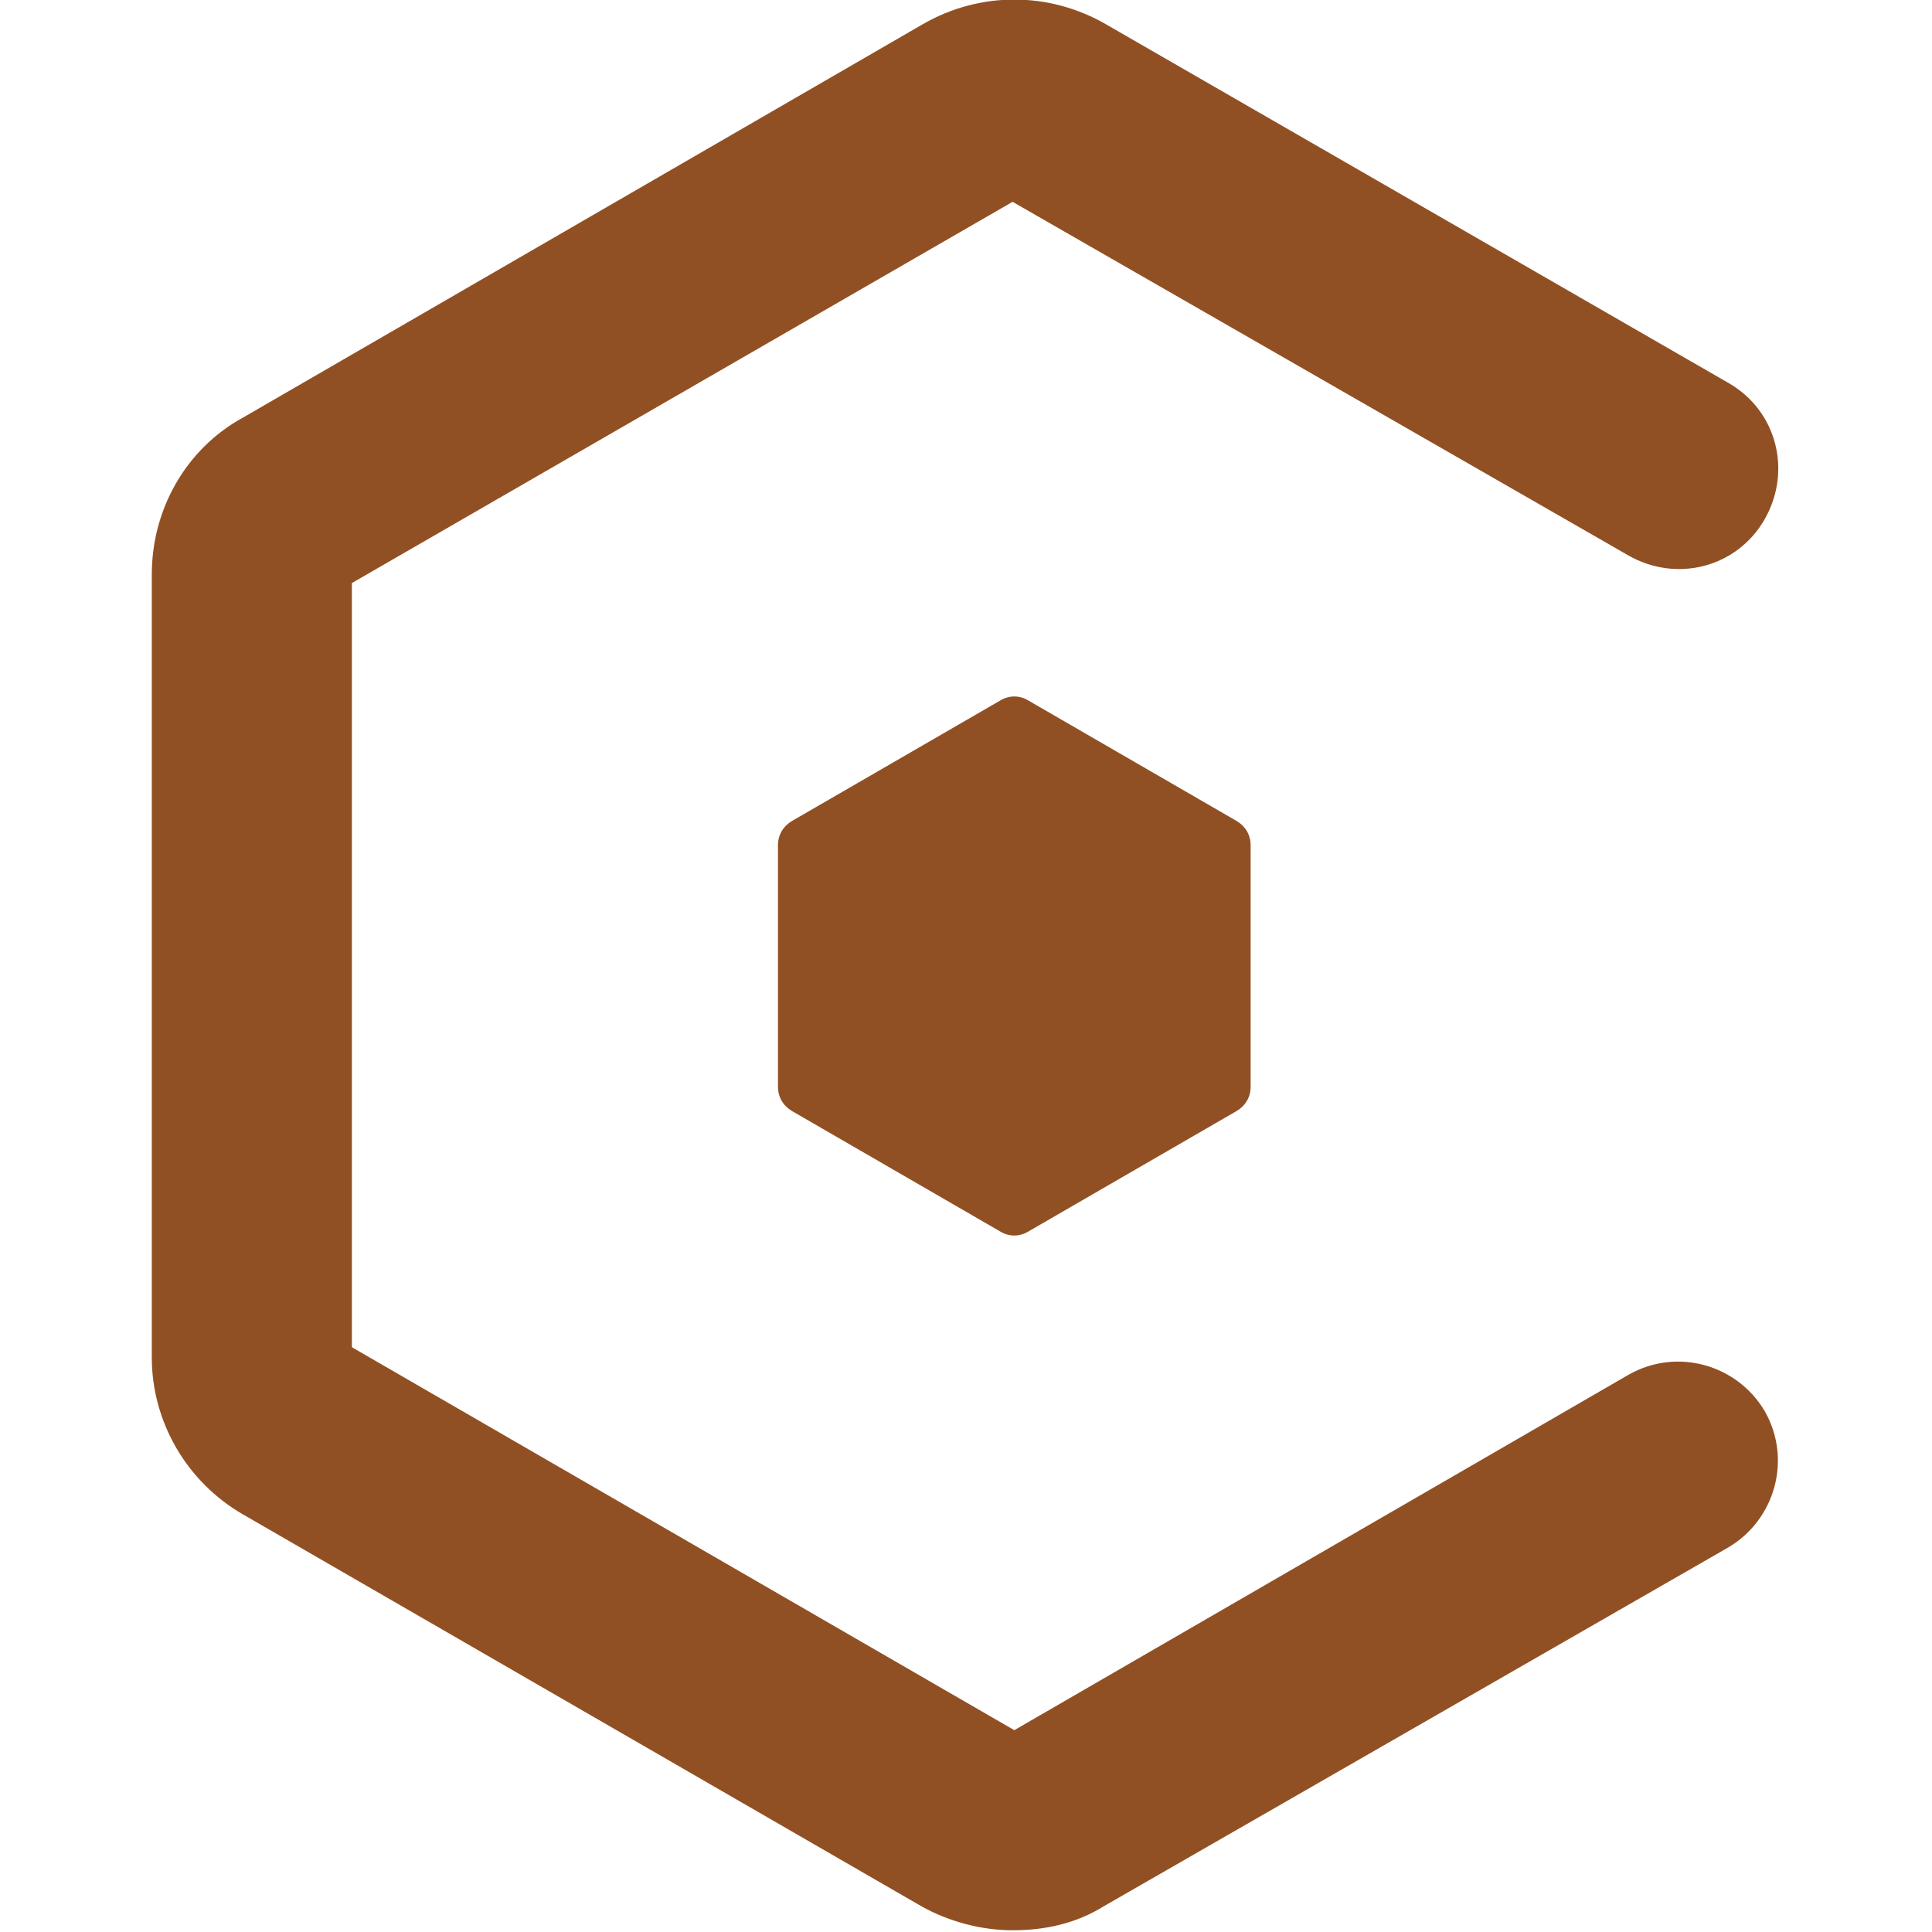
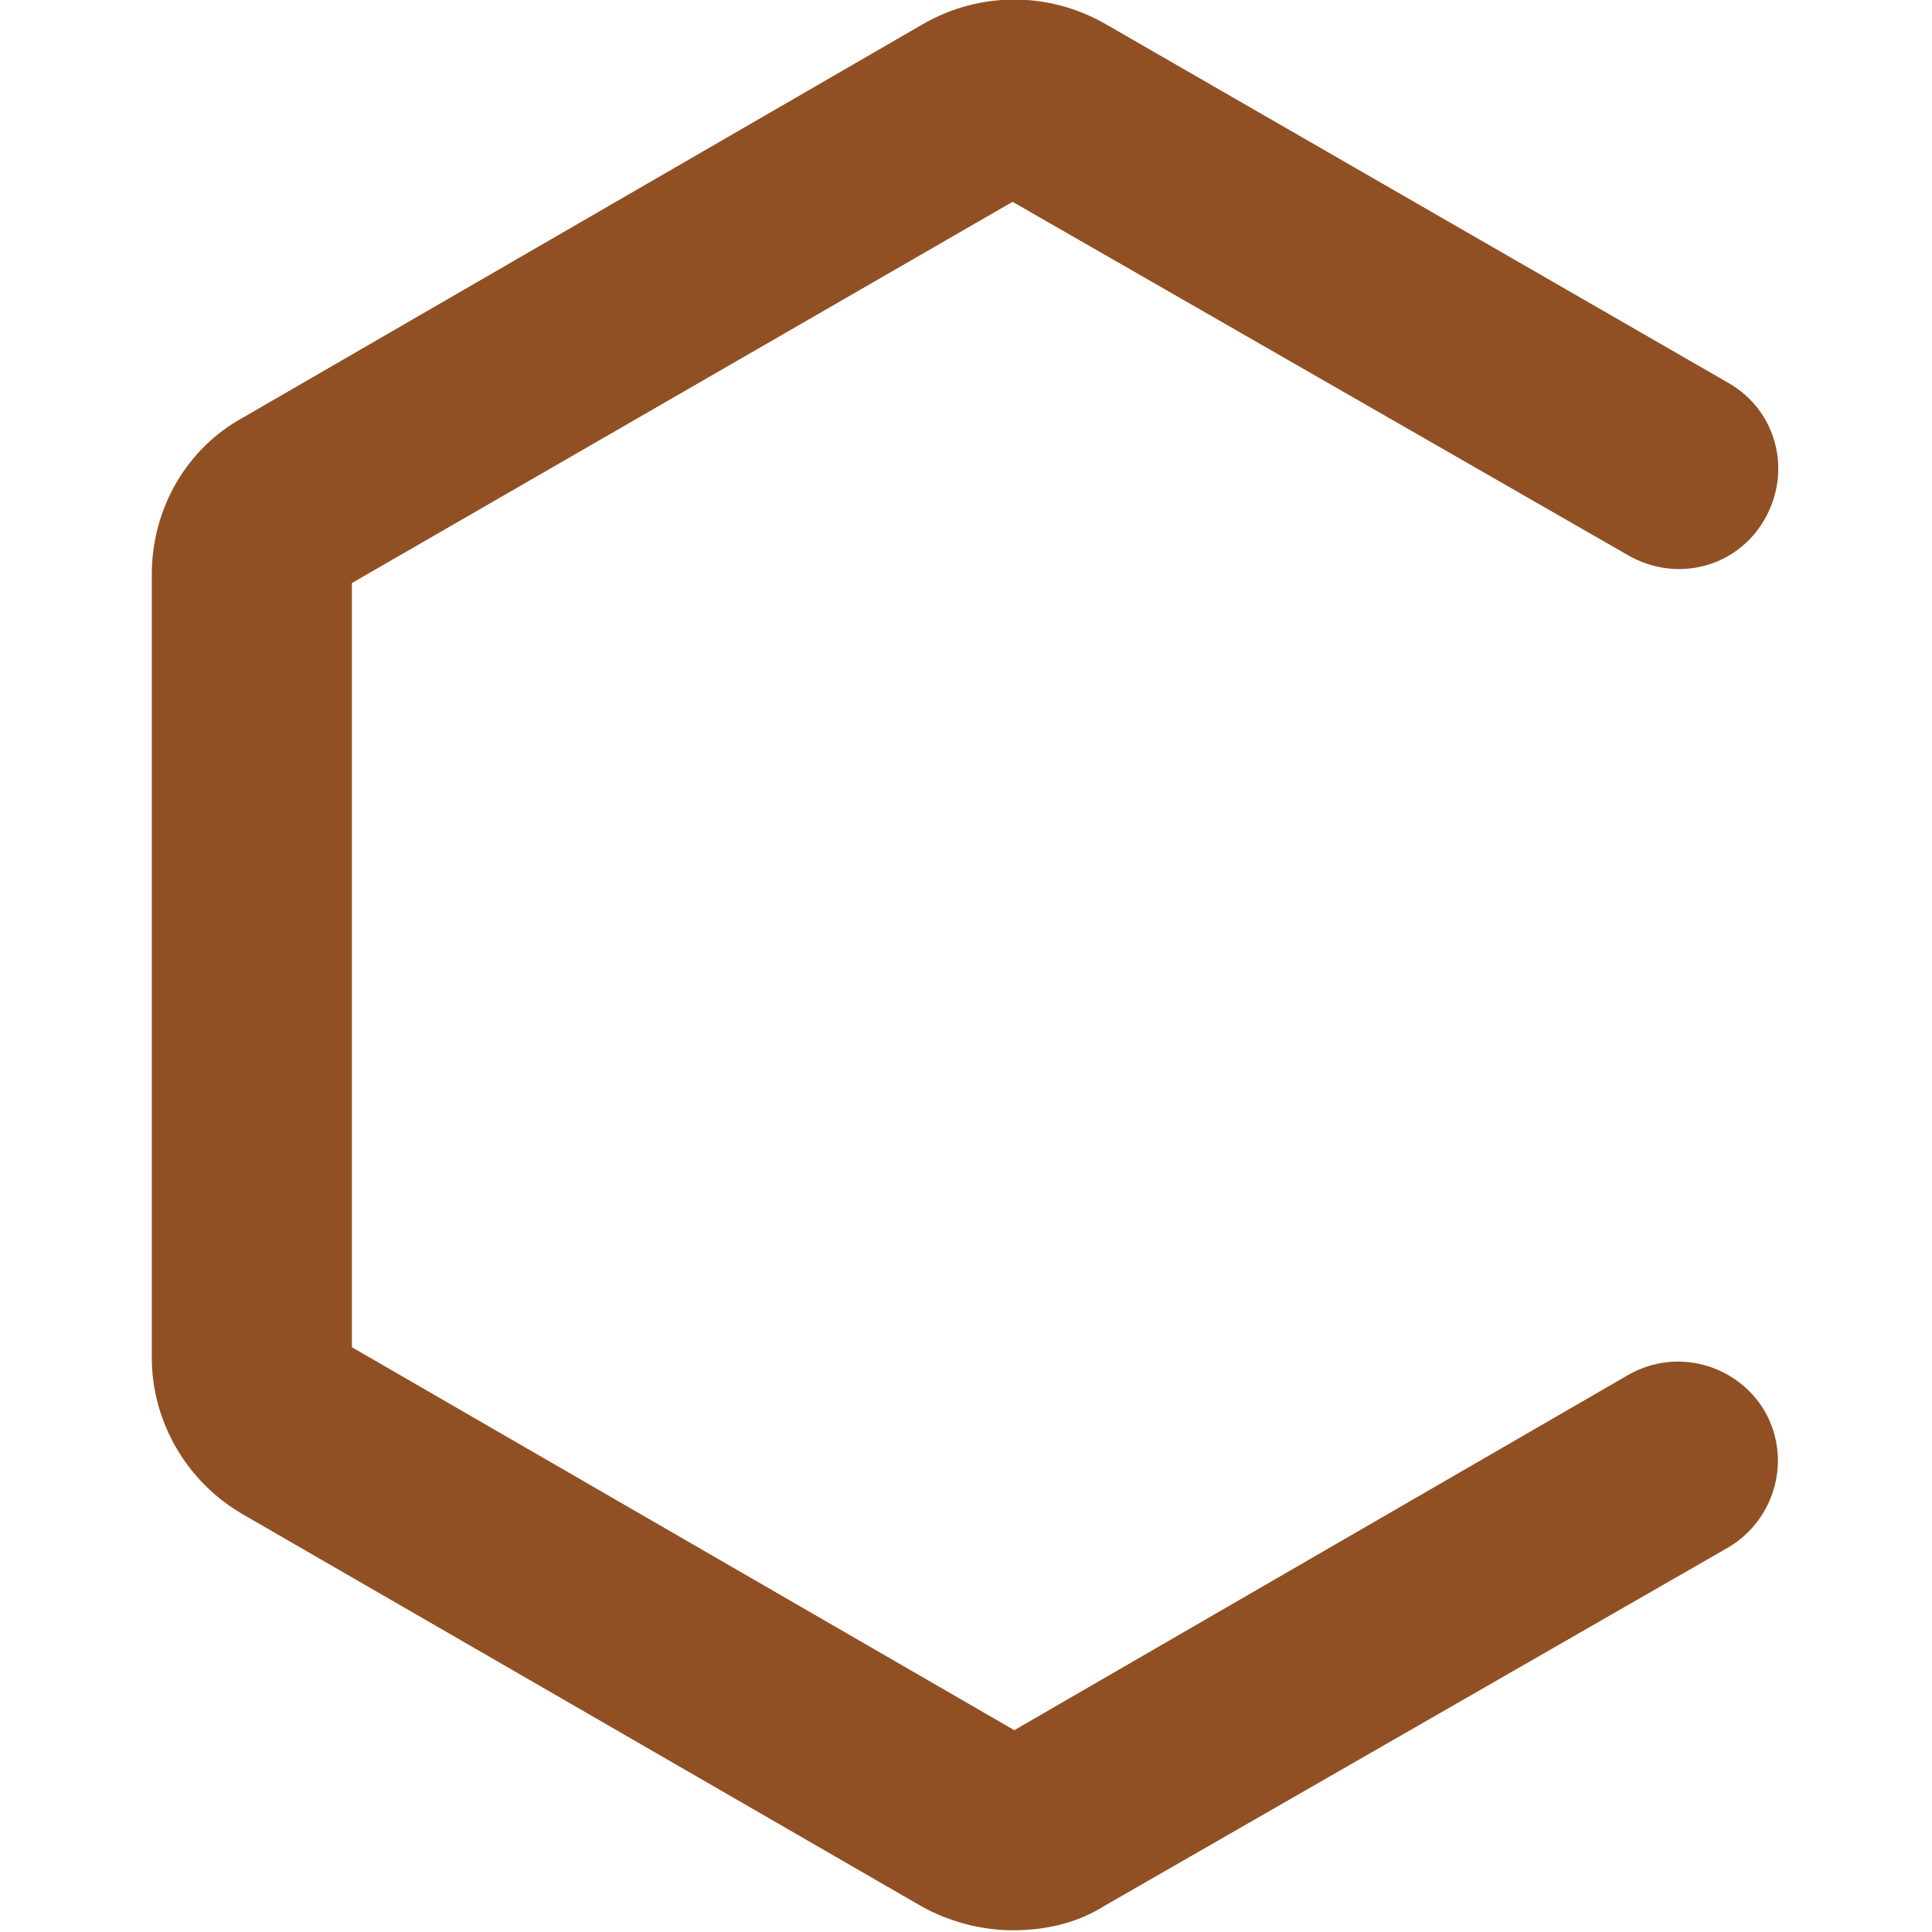
<svg xmlns="http://www.w3.org/2000/svg" version="1.1" id="Layer_1" x="0px" y="0px" viewBox="0 0 112 112" style="enable-background:new 0 0 112 112;" xml:space="preserve">
  <style type="text/css">
	.st0{fill:#915023;}
</style>
  <g>
    <g>
      <path class="st0" d="M58.7,111.9c-1.8,0-3.7-0.5-5.3-1.4L14.1,87.8c-3.3-1.9-5.3-5.4-5.3-9.1V33.3c0-3.8,2-7.3,5.3-9.1L53.5,1.4    c3.3-1.9,7.3-1.9,10.6,0l36.1,20.8c2.8,1.6,3.7,5.1,2.1,7.9c-1.6,2.8-5.1,3.7-7.9,2.1L58.7,11.7L20.4,33.8v44.3l38.4,22.2    l35.6-20.6c2.8-1.6,6.3-0.6,7.9,2.1c1.6,2.8,0.6,6.3-2.1,7.9L64,110.5C62.4,111.5,60.6,111.9,58.7,111.9z" />
    </g>
    <g>
-       <path class="st0" d="M45.1,49v14c0,0.6,0.3,1.1,0.8,1.4l12.1,7c0.5,0.3,1.1,0.3,1.6,0l12.1-7c0.5-0.3,0.8-0.8,0.8-1.4V49    c0-0.6-0.3-1.1-0.8-1.4l-12.1-7c-0.5-0.3-1.1-0.3-1.6,0l-12.1,7C45.4,47.9,45.1,48.4,45.1,49z" />
-     </g>
+       </g>
  </g>
</svg>